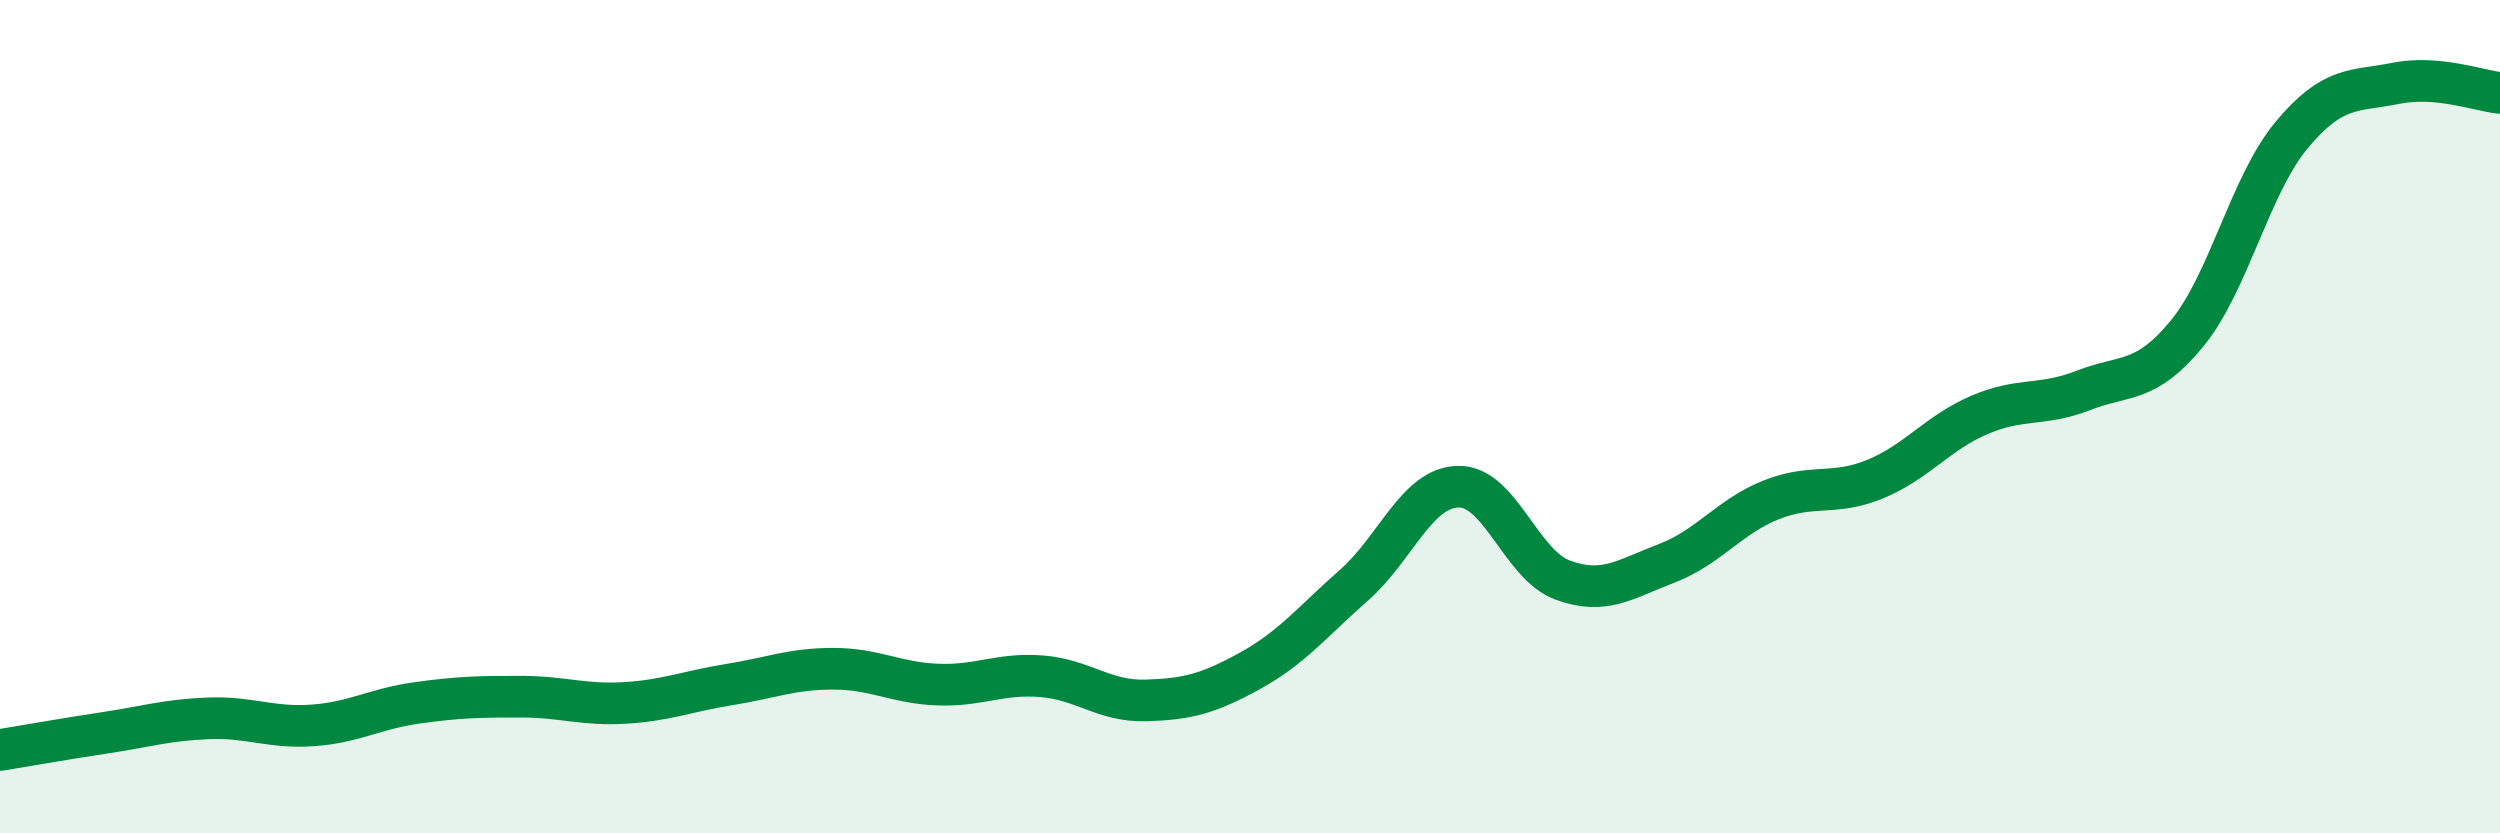
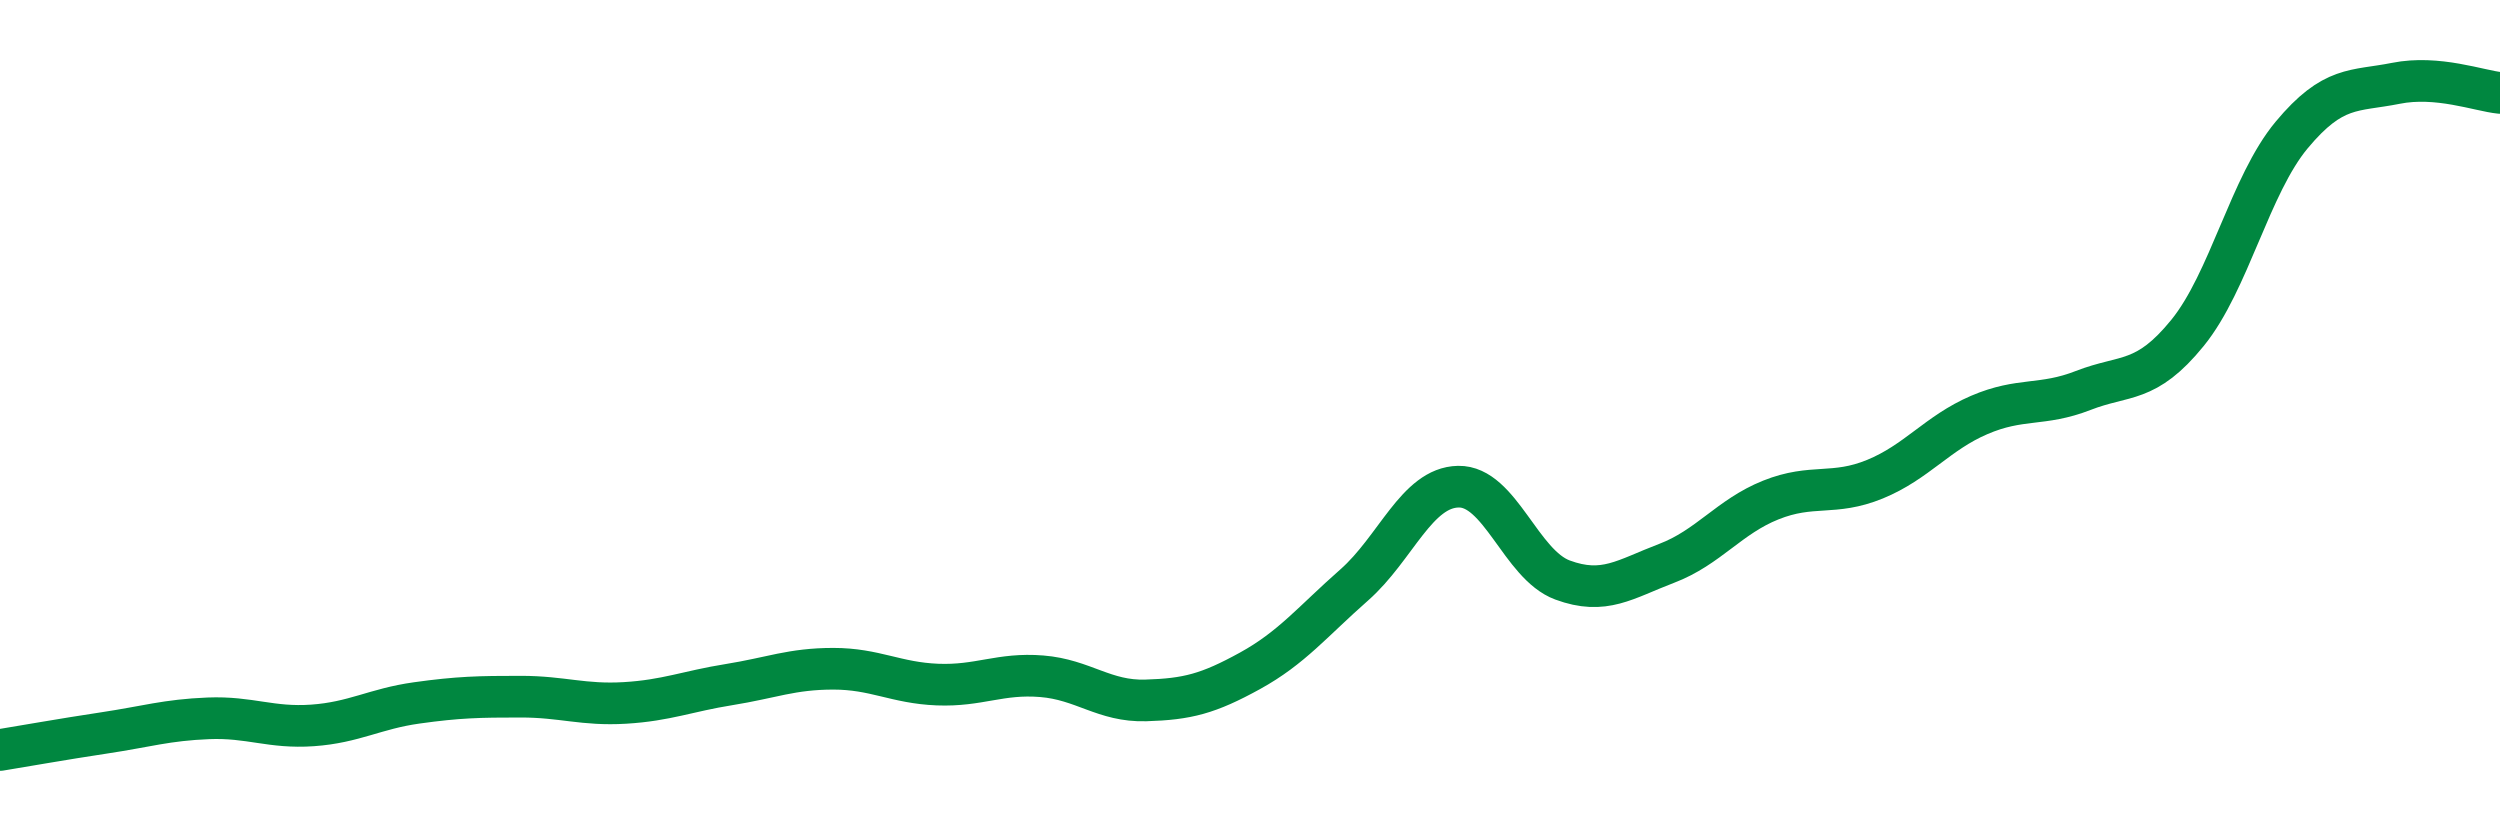
<svg xmlns="http://www.w3.org/2000/svg" width="60" height="20" viewBox="0 0 60 20">
-   <path d="M 0,18 C 0.5,17.92 1.5,17.74 2.5,17.59 C 3.5,17.44 4,17.28 5,17.24 C 6,17.2 6.5,17.48 7.5,17.41 C 8.5,17.34 9,17.01 10,16.87 C 11,16.73 11.5,16.72 12.5,16.72 C 13.5,16.72 14,16.93 15,16.87 C 16,16.81 16.5,16.59 17.5,16.43 C 18.5,16.27 19,16.05 20,16.05 C 21,16.05 21.5,16.39 22.5,16.43 C 23.5,16.47 24,16.15 25,16.23 C 26,16.31 26.5,16.84 27.5,16.81 C 28.5,16.78 29,16.65 30,16.1 C 31,15.55 31.5,14.92 32.5,14.04 C 33.5,13.16 34,11.7 35,11.68 C 36,11.66 36.5,13.55 37.5,13.92 C 38.5,14.29 39,13.9 40,13.52 C 41,13.14 41.5,12.4 42.5,12 C 43.5,11.6 44,11.91 45,11.5 C 46,11.09 46.5,10.39 47.5,9.96 C 48.5,9.53 49,9.76 50,9.37 C 51,8.98 51.5,9.22 52.5,7.99 C 53.5,6.76 54,4.44 55,3.24 C 56,2.04 56.5,2.2 57.5,2 C 58.5,1.8 59.5,2.18 60,2.23L60 20L0 20Z" fill="#008740" opacity="0.1" stroke-linecap="round" stroke-linejoin="round" />
  <path d="M 0,18 C 0.5,17.92 1.5,17.74 2.5,17.59 C 3.5,17.44 4,17.28 5,17.24 C 6,17.2 6.5,17.48 7.5,17.41 C 8.5,17.34 9,17.01 10,16.87 C 11,16.73 11.5,16.72 12.5,16.72 C 13.5,16.72 14,16.93 15,16.87 C 16,16.81 16.5,16.59 17.5,16.43 C 18.5,16.27 19,16.05 20,16.05 C 21,16.05 21.5,16.39 22.5,16.43 C 23.5,16.47 24,16.15 25,16.23 C 26,16.31 26.5,16.84 27.5,16.81 C 28.5,16.78 29,16.65 30,16.1 C 31,15.55 31.5,14.92 32.5,14.04 C 33.5,13.16 34,11.7 35,11.68 C 36,11.66 36.5,13.55 37.5,13.92 C 38.5,14.29 39,13.9 40,13.52 C 41,13.14 41.5,12.4 42.5,12 C 43.5,11.6 44,11.91 45,11.5 C 46,11.09 46.5,10.39 47.5,9.96 C 48.5,9.53 49,9.76 50,9.37 C 51,8.98 51.5,9.22 52.5,7.99 C 53.5,6.76 54,4.44 55,3.24 C 56,2.04 56.5,2.2 57.5,2 C 58.5,1.8 59.5,2.18 60,2.23" stroke="#008740" stroke-width="1" fill="none" stroke-linecap="round" stroke-linejoin="round" />
</svg>